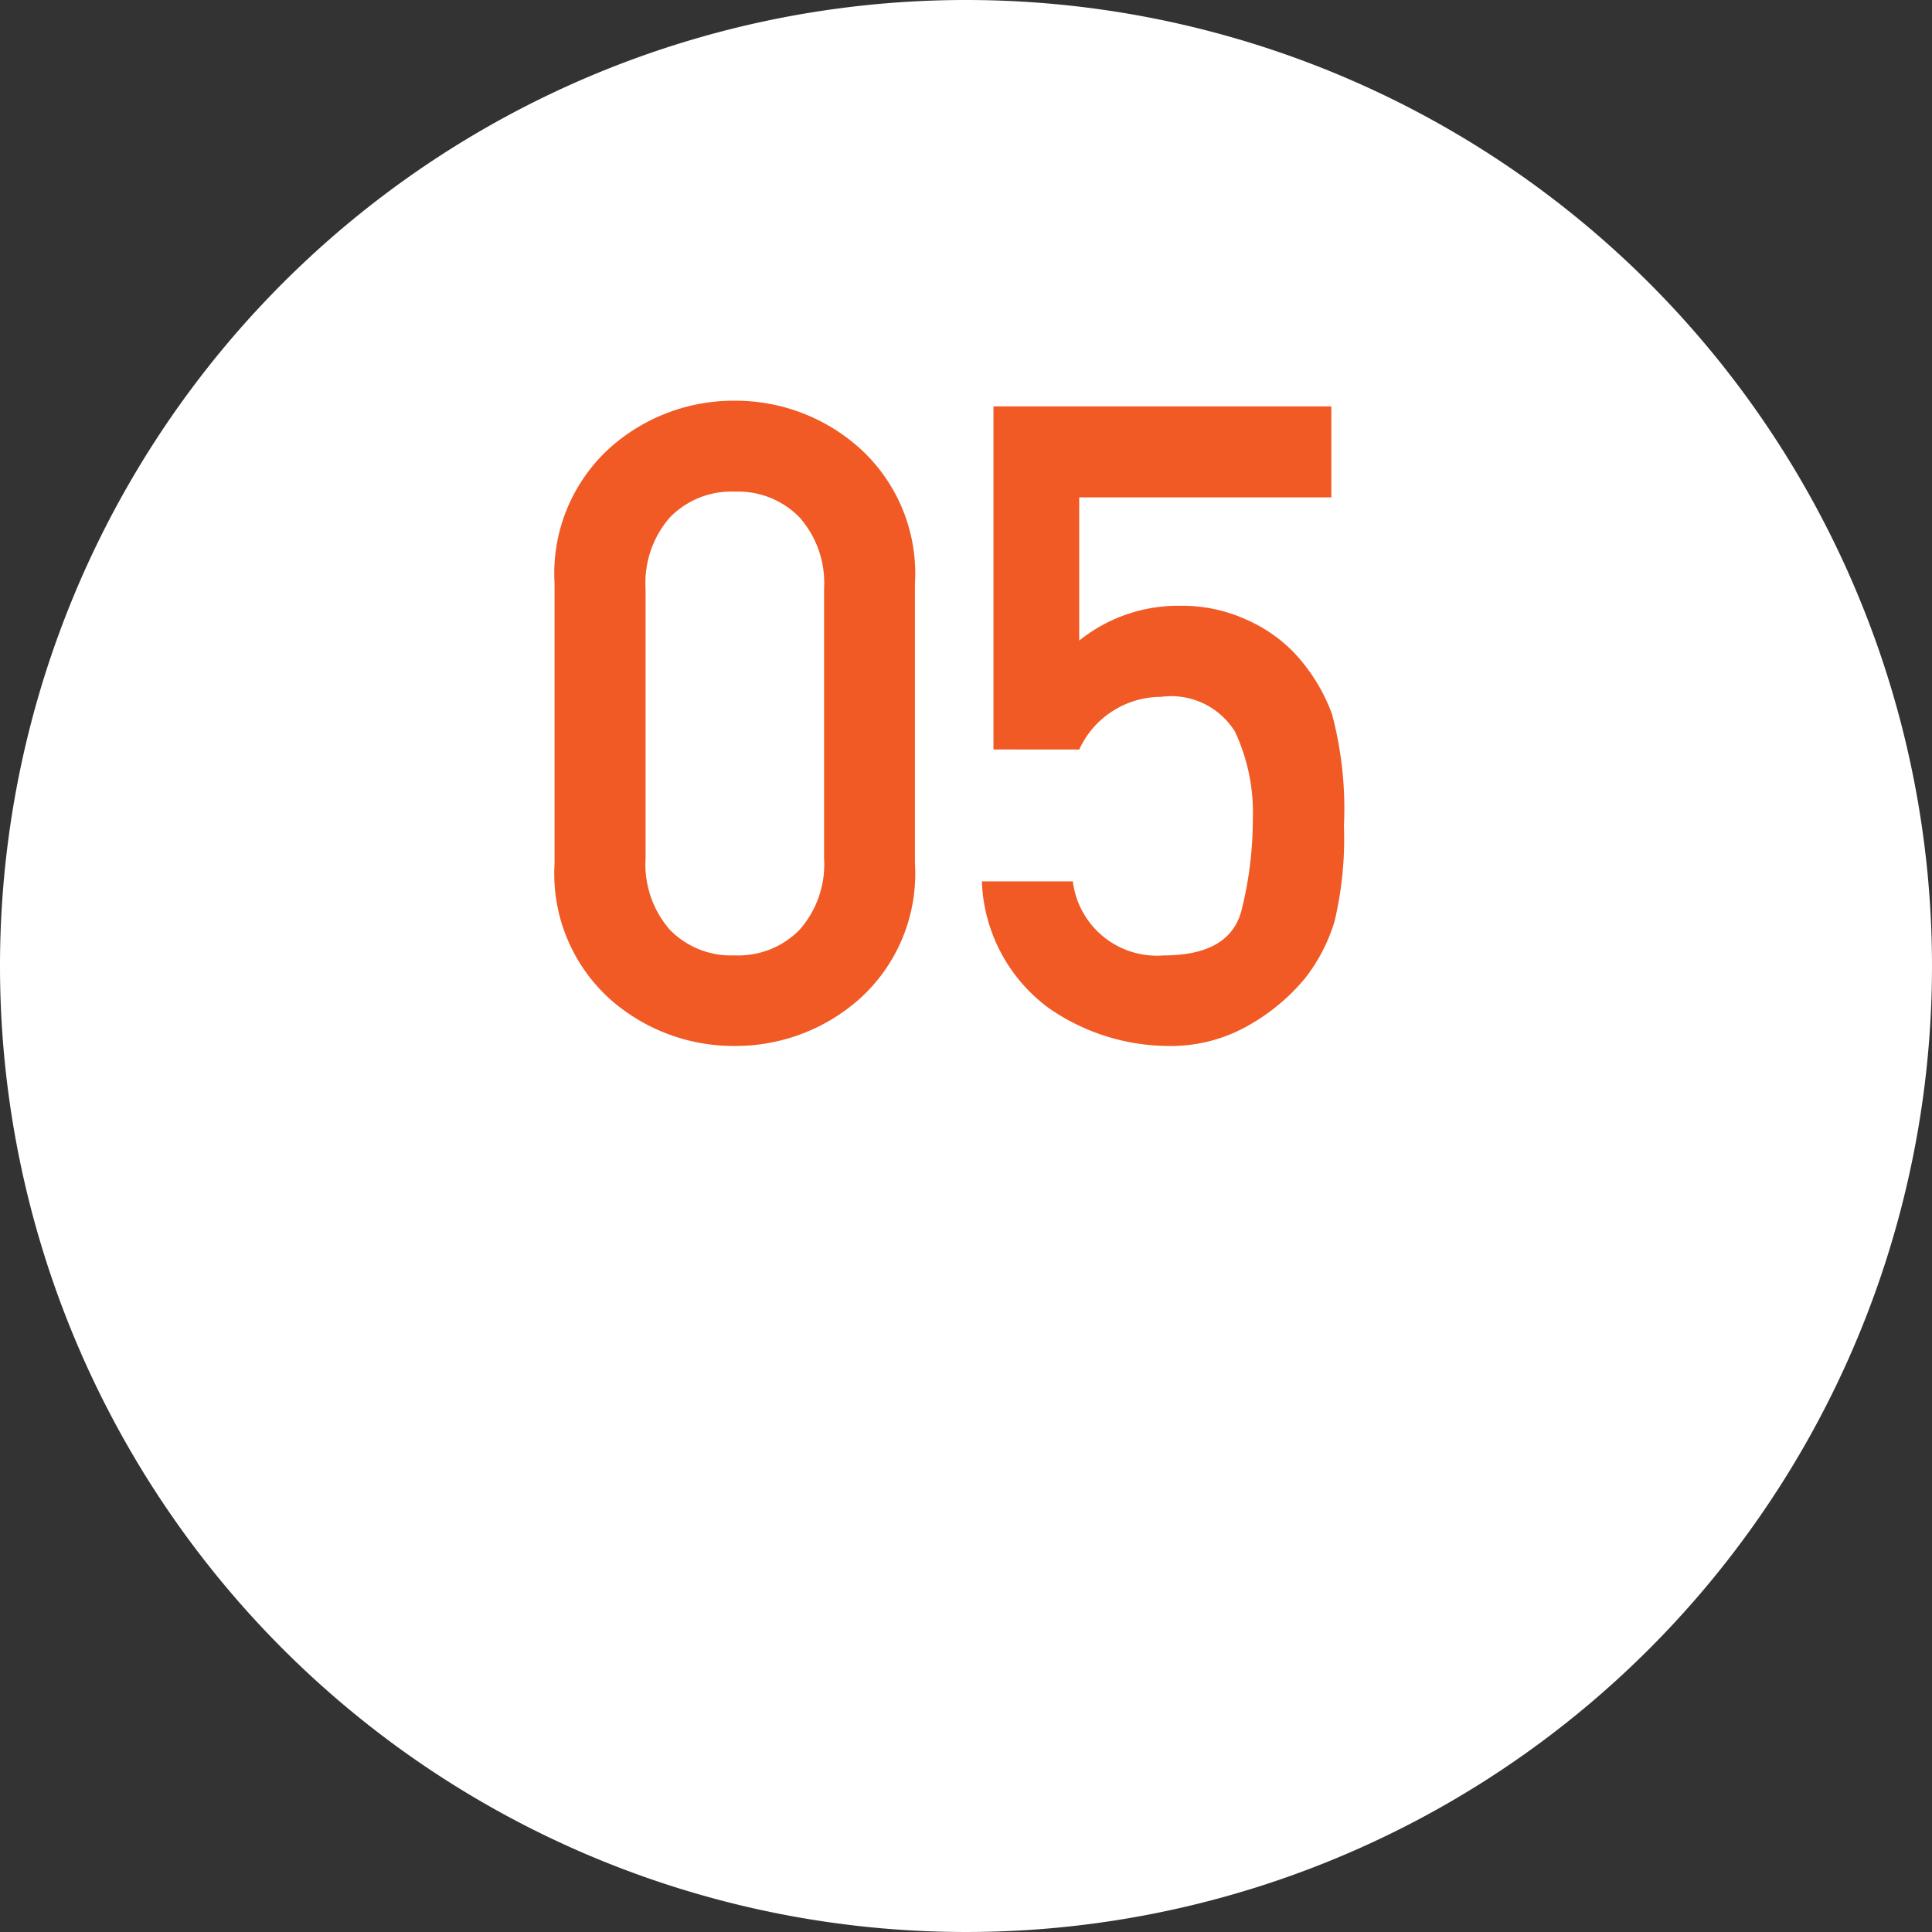
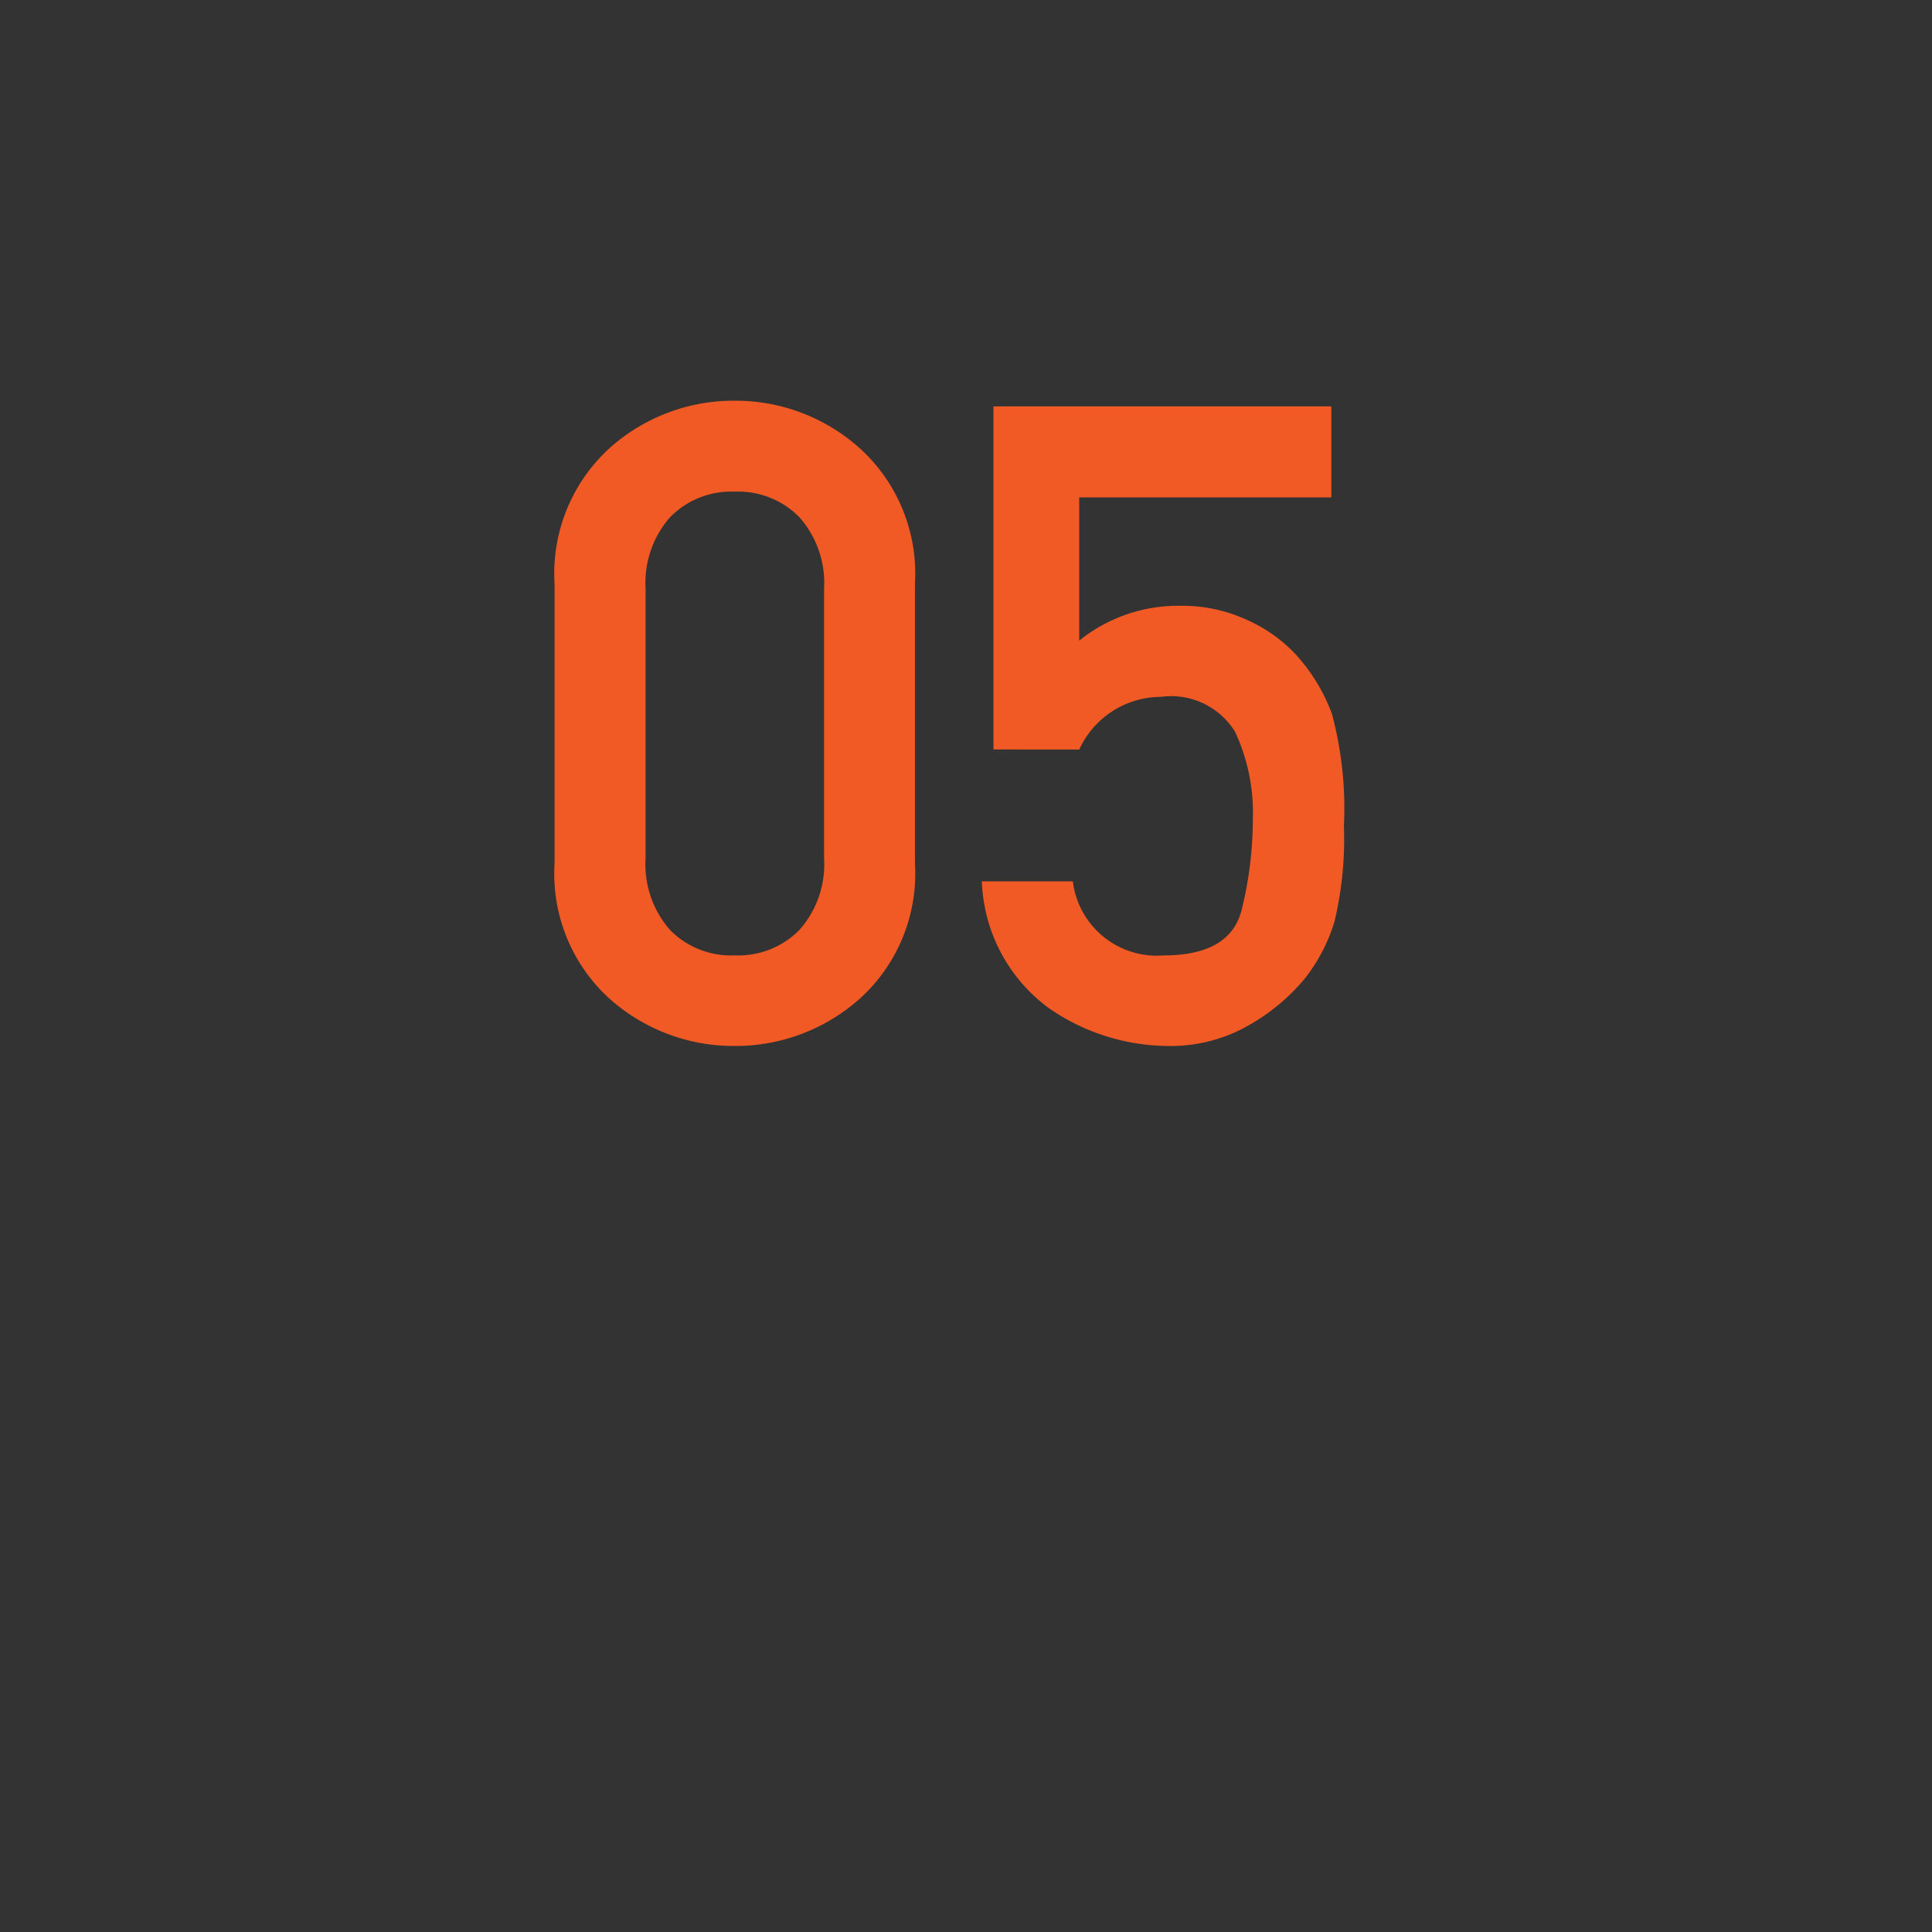
<svg xmlns="http://www.w3.org/2000/svg" width="52" height="52" viewBox="0 0 52 52">
  <rect x="0" y="0" width="52" height="52" fill="#333333" stroke="none" />
  <g id="グループ_59814" data-name="グループ 59814" transform="translate(-934 -4358.898)">
-     <path id="パス_134231" data-name="パス 134231" d="M26,0A26,26,0,1,1,0,26,26,26,0,0,1,26,0Z" transform="translate(934 4358.898)" fill="#fff" />
    <path id="パス_134232" data-name="パス 134232" d="M8.18-4.9v-7.254a2.665,2.665,0,0,0-.662-1.922,2.3,2.3,0,0,0-1.74-.691,2.3,2.3,0,0,0-1.746.691,2.68,2.68,0,0,0-.656,1.922V-4.9a2.675,2.675,0,0,0,.656,1.928,2.3,2.3,0,0,0,1.746.686,2.309,2.309,0,0,0,1.74-.686A2.661,2.661,0,0,0,8.18-4.9ZM.926-4.758v-7.535A4.562,4.562,0,0,1,2.4-15.932a5,5,0,0,1,3.375-1.283,5.006,5.006,0,0,1,3.369,1.283,4.553,4.553,0,0,1,1.482,3.639v7.535A4.535,4.535,0,0,1,9.146-1.125,5.019,5.019,0,0,1,5.777.152,5.012,5.012,0,0,1,2.4-1.125,4.544,4.544,0,0,1,.926-4.758Zm11.813-3.07v-9.234h9.094v2.449H15.047v3.855a4.243,4.243,0,0,1,2.73-.937,4.143,4.143,0,0,1,1.775.375,4.057,4.057,0,0,1,1.271.879A4.861,4.861,0,0,1,21.85-8.783a9.894,9.894,0,0,1,.322,3.018,9.584,9.584,0,0,1-.252,2.561,4.653,4.653,0,0,1-.8,1.541A5.441,5.441,0,0,1,19.641-.422a4.218,4.218,0,0,1-2.227.574,5.683,5.683,0,0,1-3.187-1.02,4.425,4.425,0,0,1-1.8-3.41h2.449A2.277,2.277,0,0,0,17.32-2.285q1.793,0,2.1-1.23a10.112,10.112,0,0,0,.3-2.437,5.139,5.139,0,0,0-.48-2.355,2.02,2.02,0,0,0-1.992-.937,2.424,2.424,0,0,0-2.2,1.418Z" transform="translate(948 4386.898)" fill="#f15a24" />
  </g>
</svg>